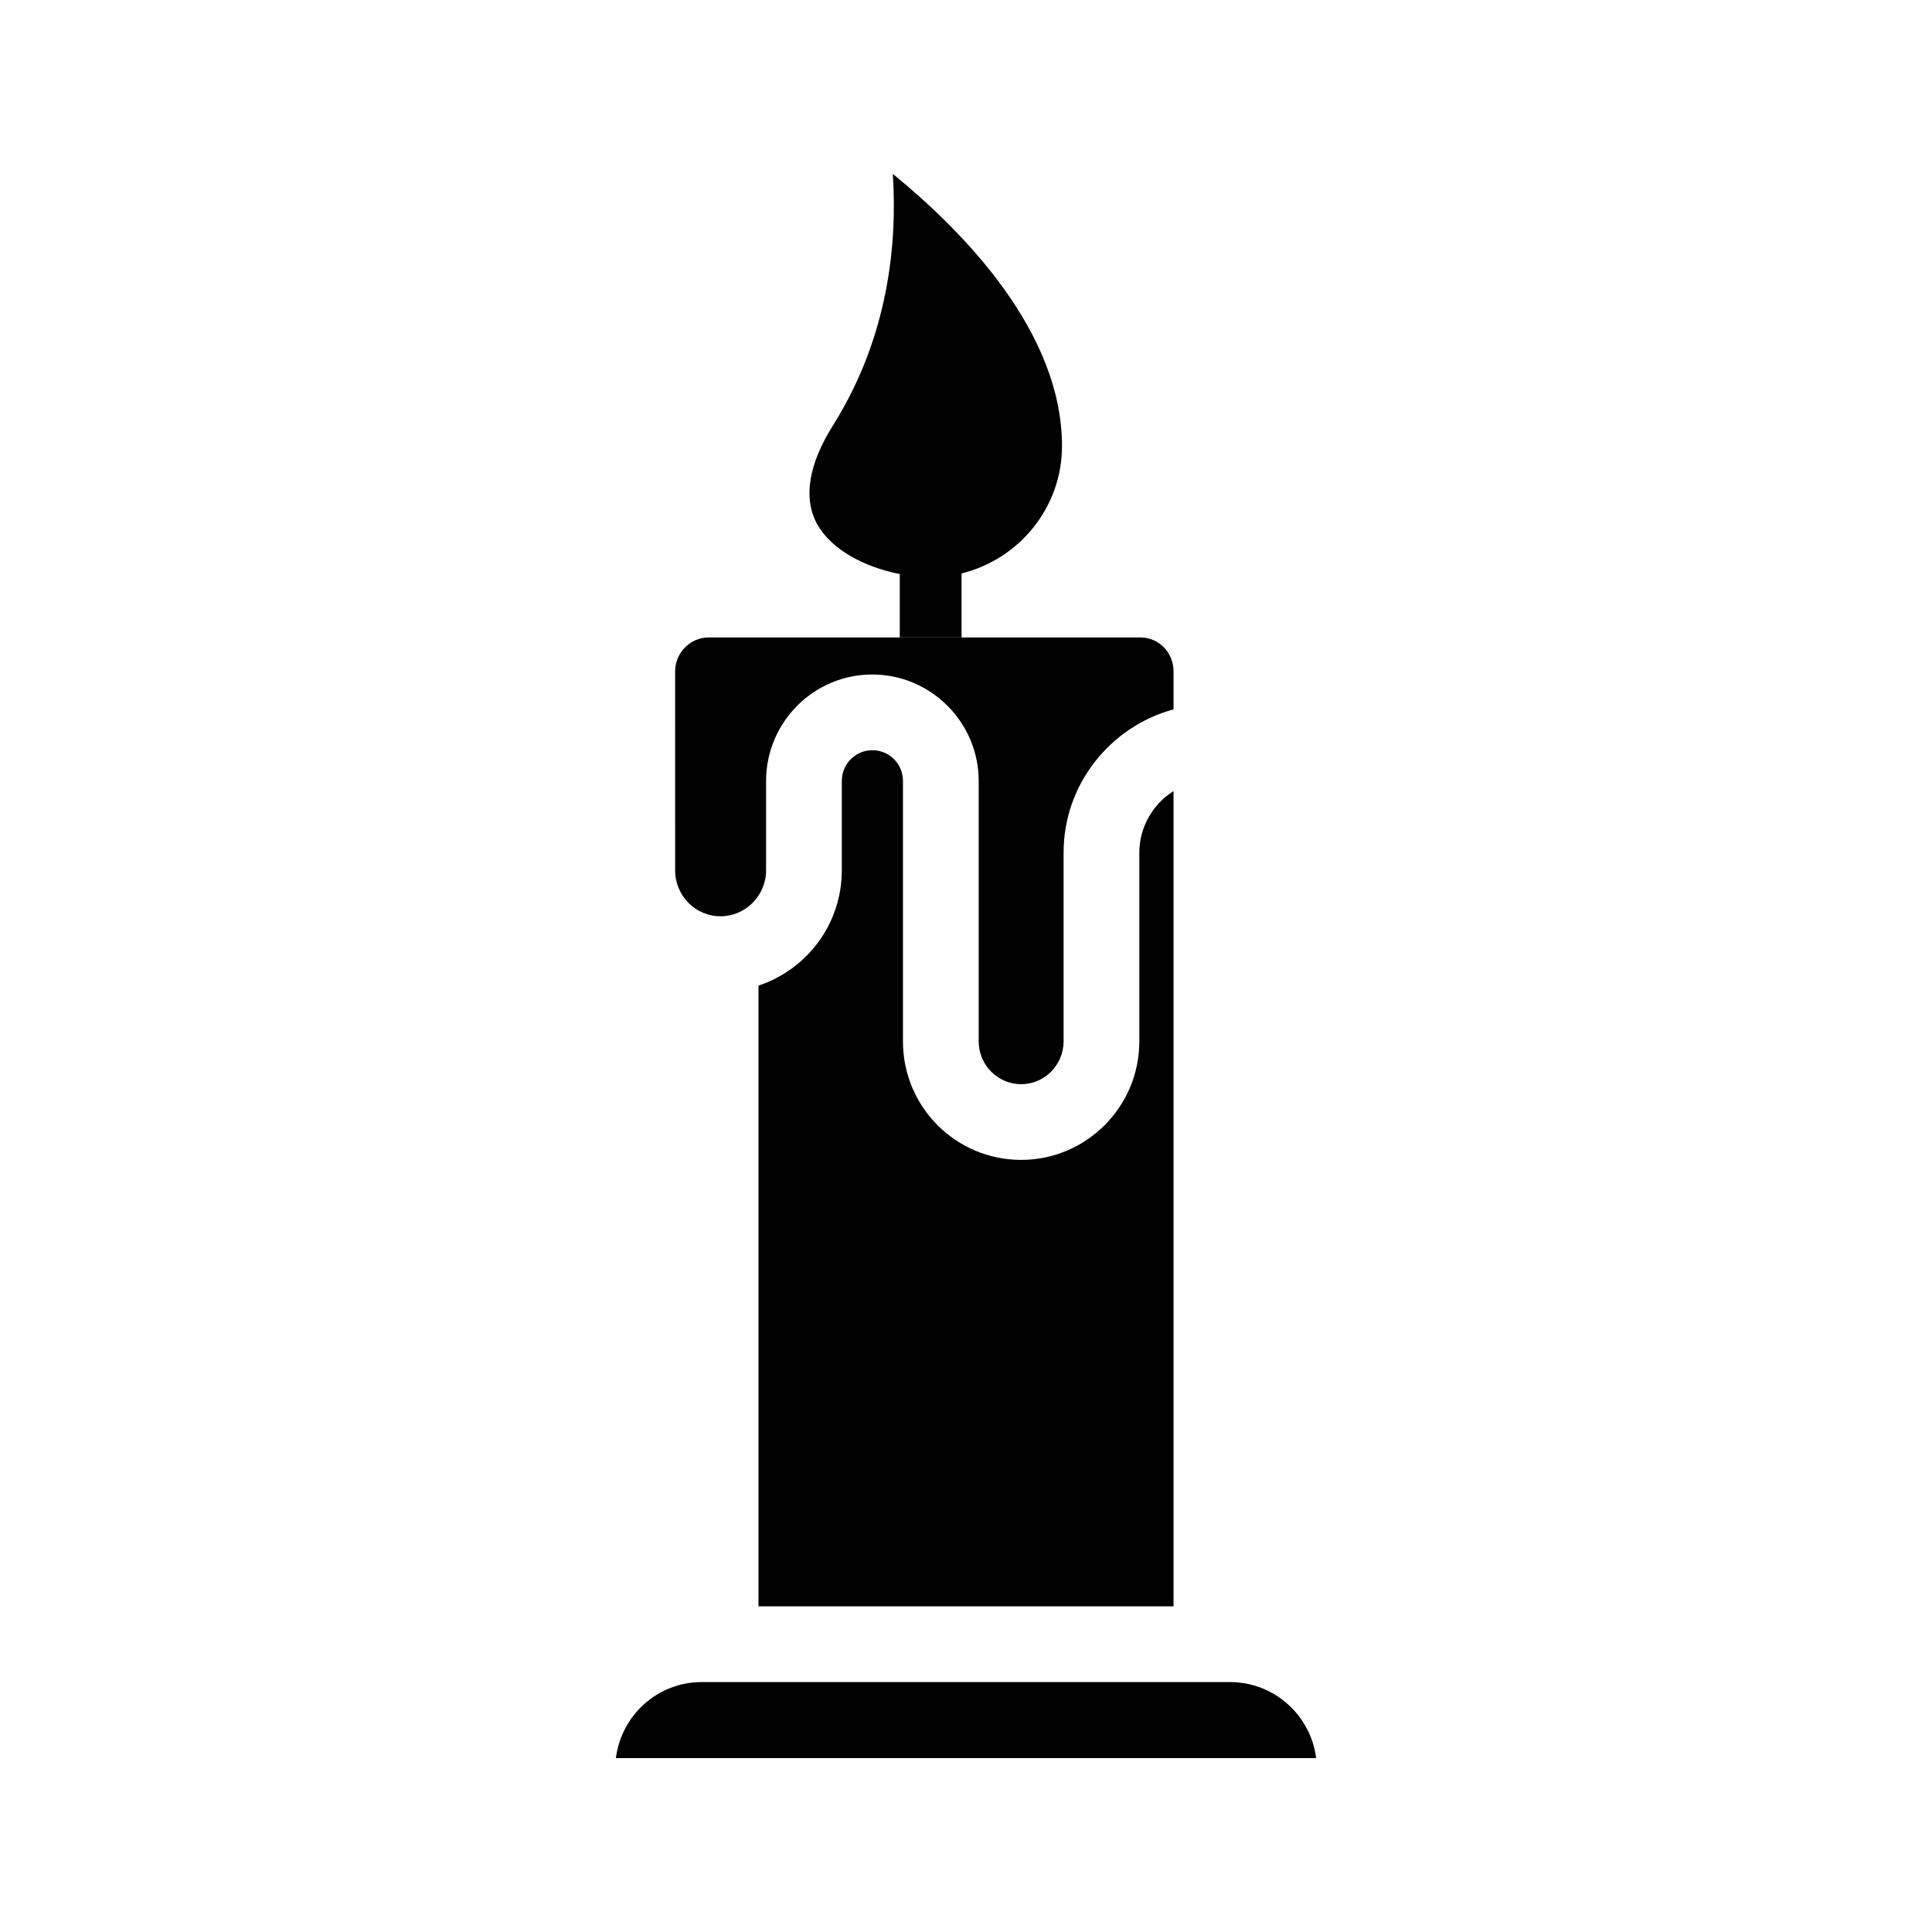
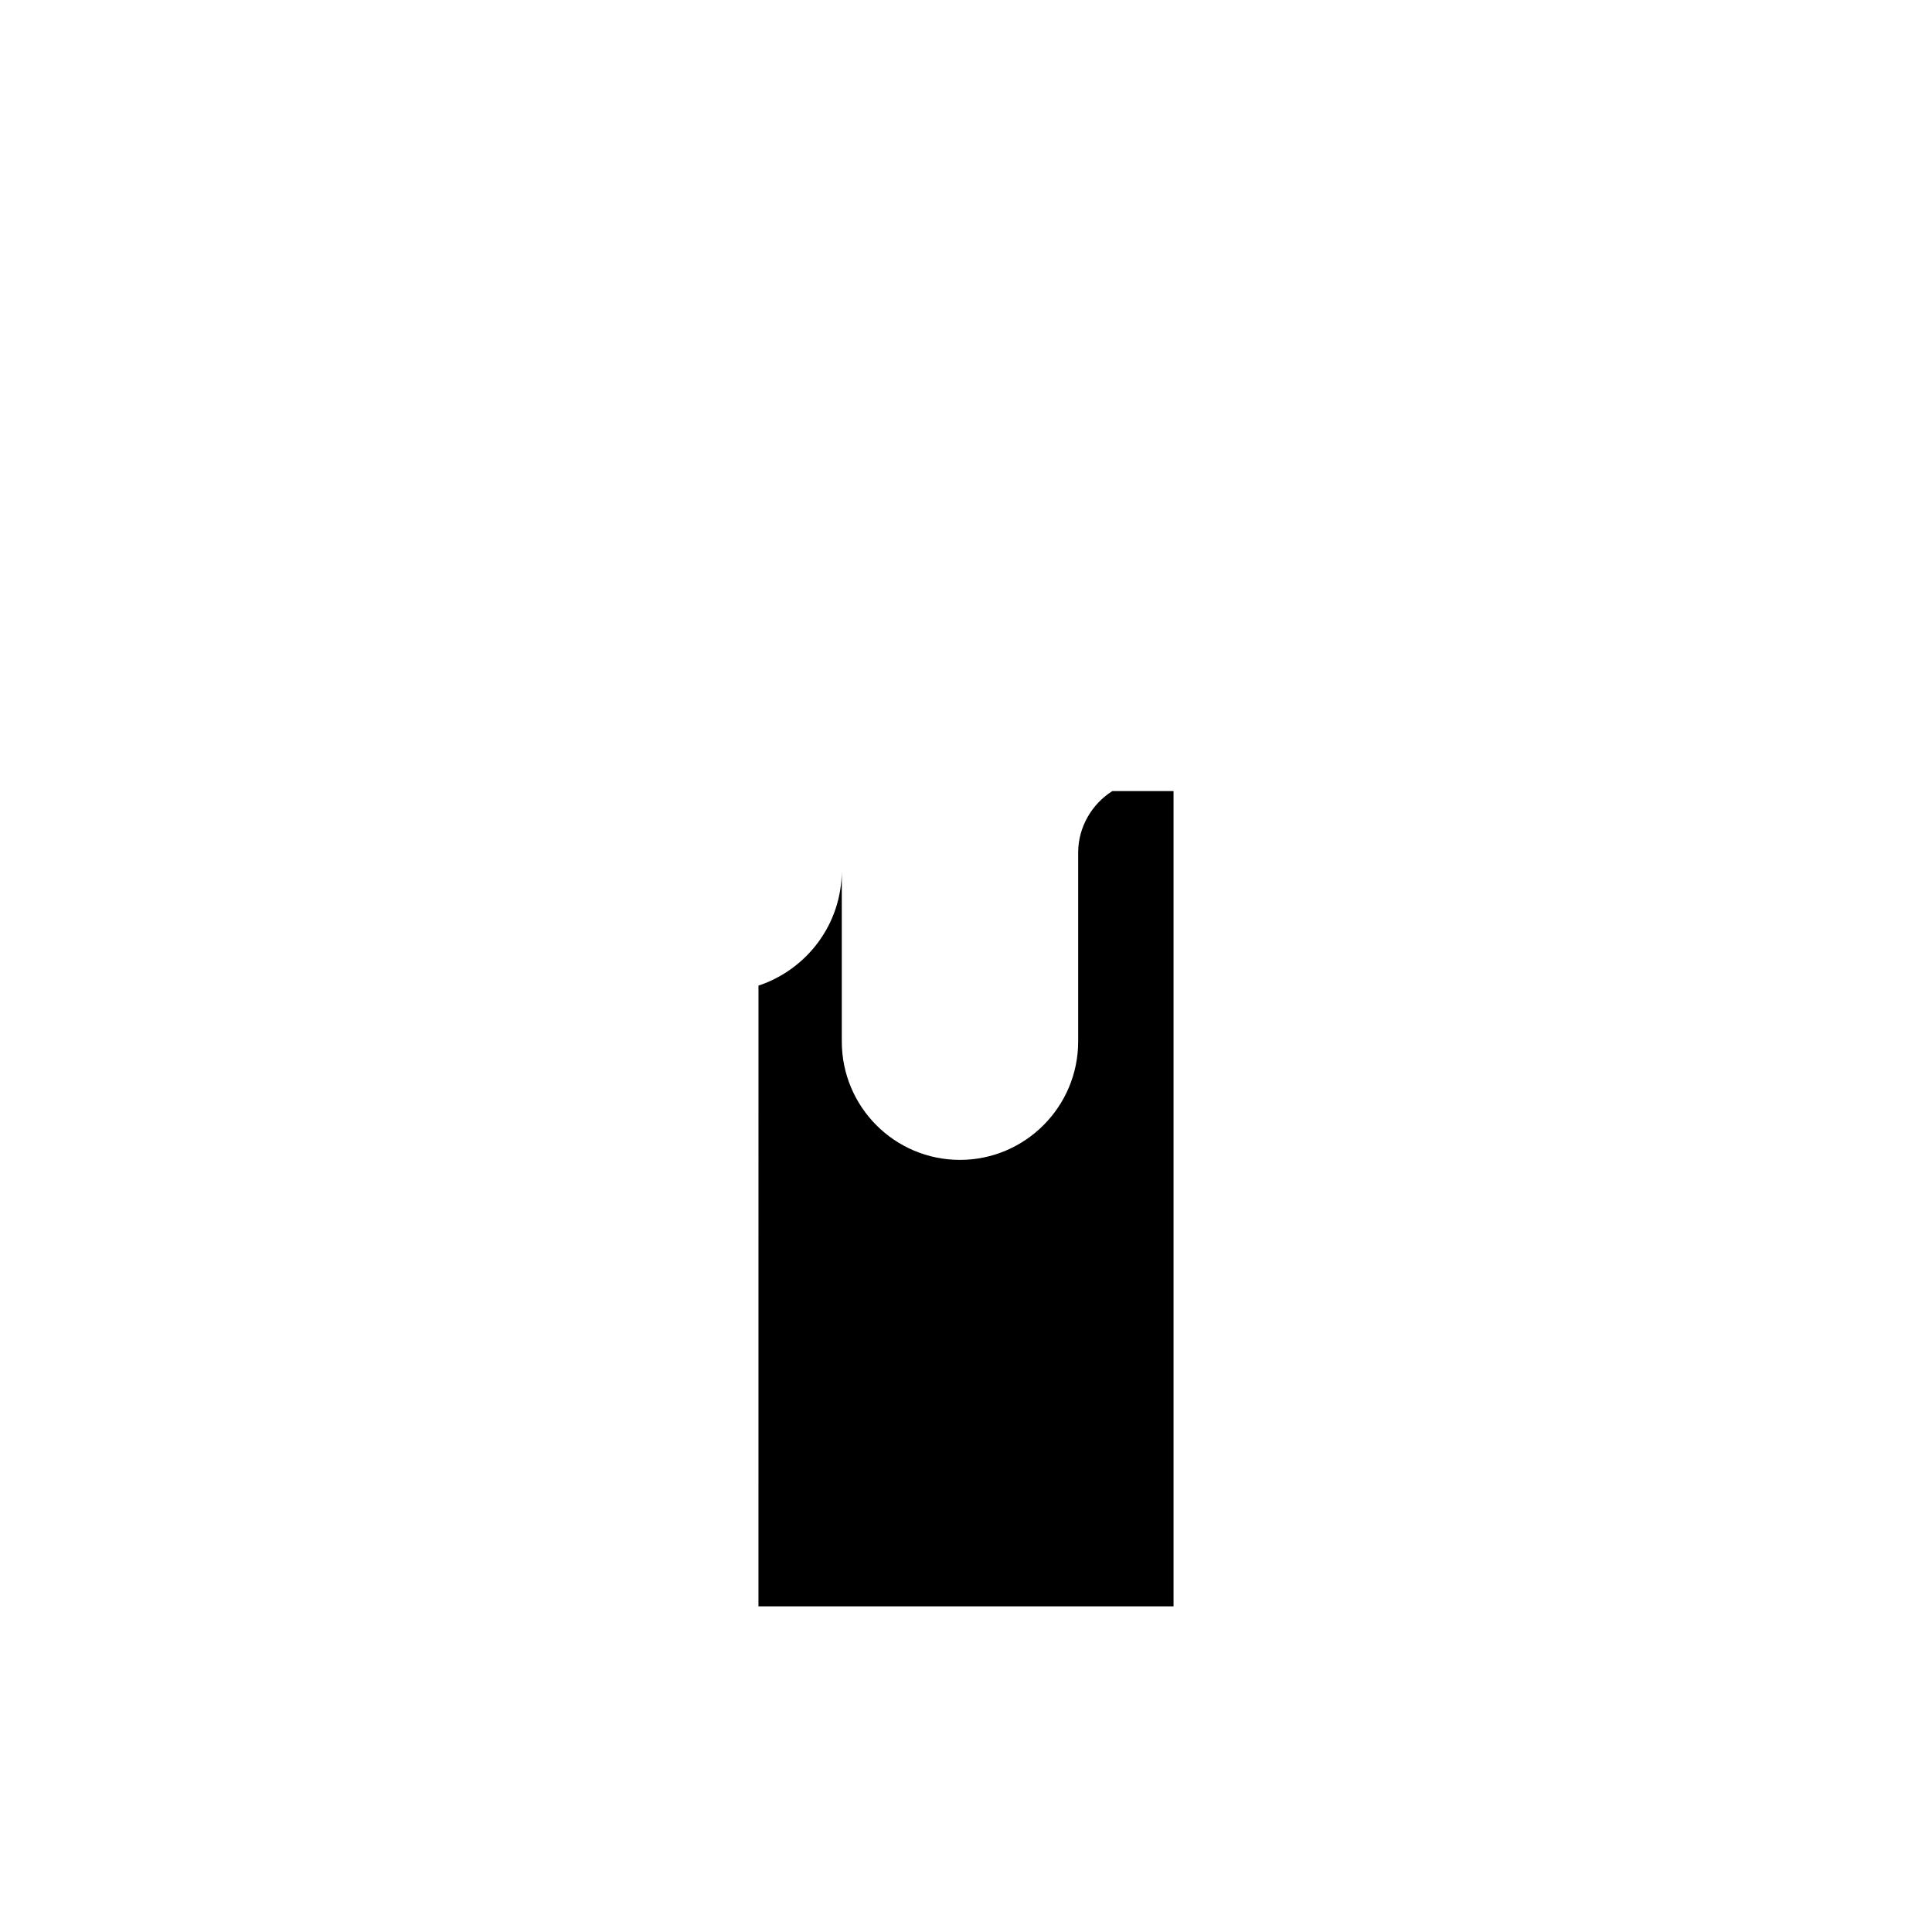
<svg xmlns="http://www.w3.org/2000/svg" fill="#000000" width="800px" height="800px" version="1.1" viewBox="144 144 512 512">
  <g>
-     <path d="m455 321.91v10.078c-16.711 4.535-29.137 19.816-29.137 37.953v50.047c0 6.215-5.039 11.336-11.25 11.336-6.215 0-11.25-5.121-11.25-11.336v-69.023c0-15.535-12.68-28.215-28.215-28.215-15.535 0-28.129 12.68-28.129 28.215v23.68c0 6.719-5.457 12.176-12.09 12.176-6.633 0-12.008-5.457-12.008-12.176l-0.004-52.734c0-4.953 4.031-8.984 8.902-8.984h114.36c4.957 0 8.816 4.031 8.816 8.984z" />
-     <path d="m455 353.65v216.05h-110l0.004-164.5c12.848-4.281 22.082-16.289 22.082-30.562v-23.68c0-4.535 3.695-8.145 8.062-8.145 4.535 0 8.145 3.609 8.145 8.145v69.023c0 17.383 14.023 31.402 31.32 31.402 17.215 0 31.32-14.023 31.32-31.402v-50.047c0-6.801 3.695-12.93 9.066-16.289z" />
-     <path d="m492.79 609.92h-185.57c1.426-11.336 11-20.152 22.754-20.152h139.98c11.754 0 21.41 8.816 22.84 20.152z" />
-     <path d="m425.44 262.21c0 16.289-11.336 29.977-26.617 33.754v0.082 16.879h-16.375v-16.793c-8.984-1.762-17.969-6.215-21.914-13.266-3.695-6.801-2.352-15.785 4.367-26.367 14.777-23.68 16.879-48.449 15.703-66.418 18.805 15.367 44.836 41.898 44.836 72.129z" />
+     <path d="m455 353.65v216.05h-110l0.004-164.5c12.848-4.281 22.082-16.289 22.082-30.562v-23.68v69.023c0 17.383 14.023 31.402 31.32 31.402 17.215 0 31.32-14.023 31.32-31.402v-50.047c0-6.801 3.695-12.93 9.066-16.289z" />
  </g>
</svg>